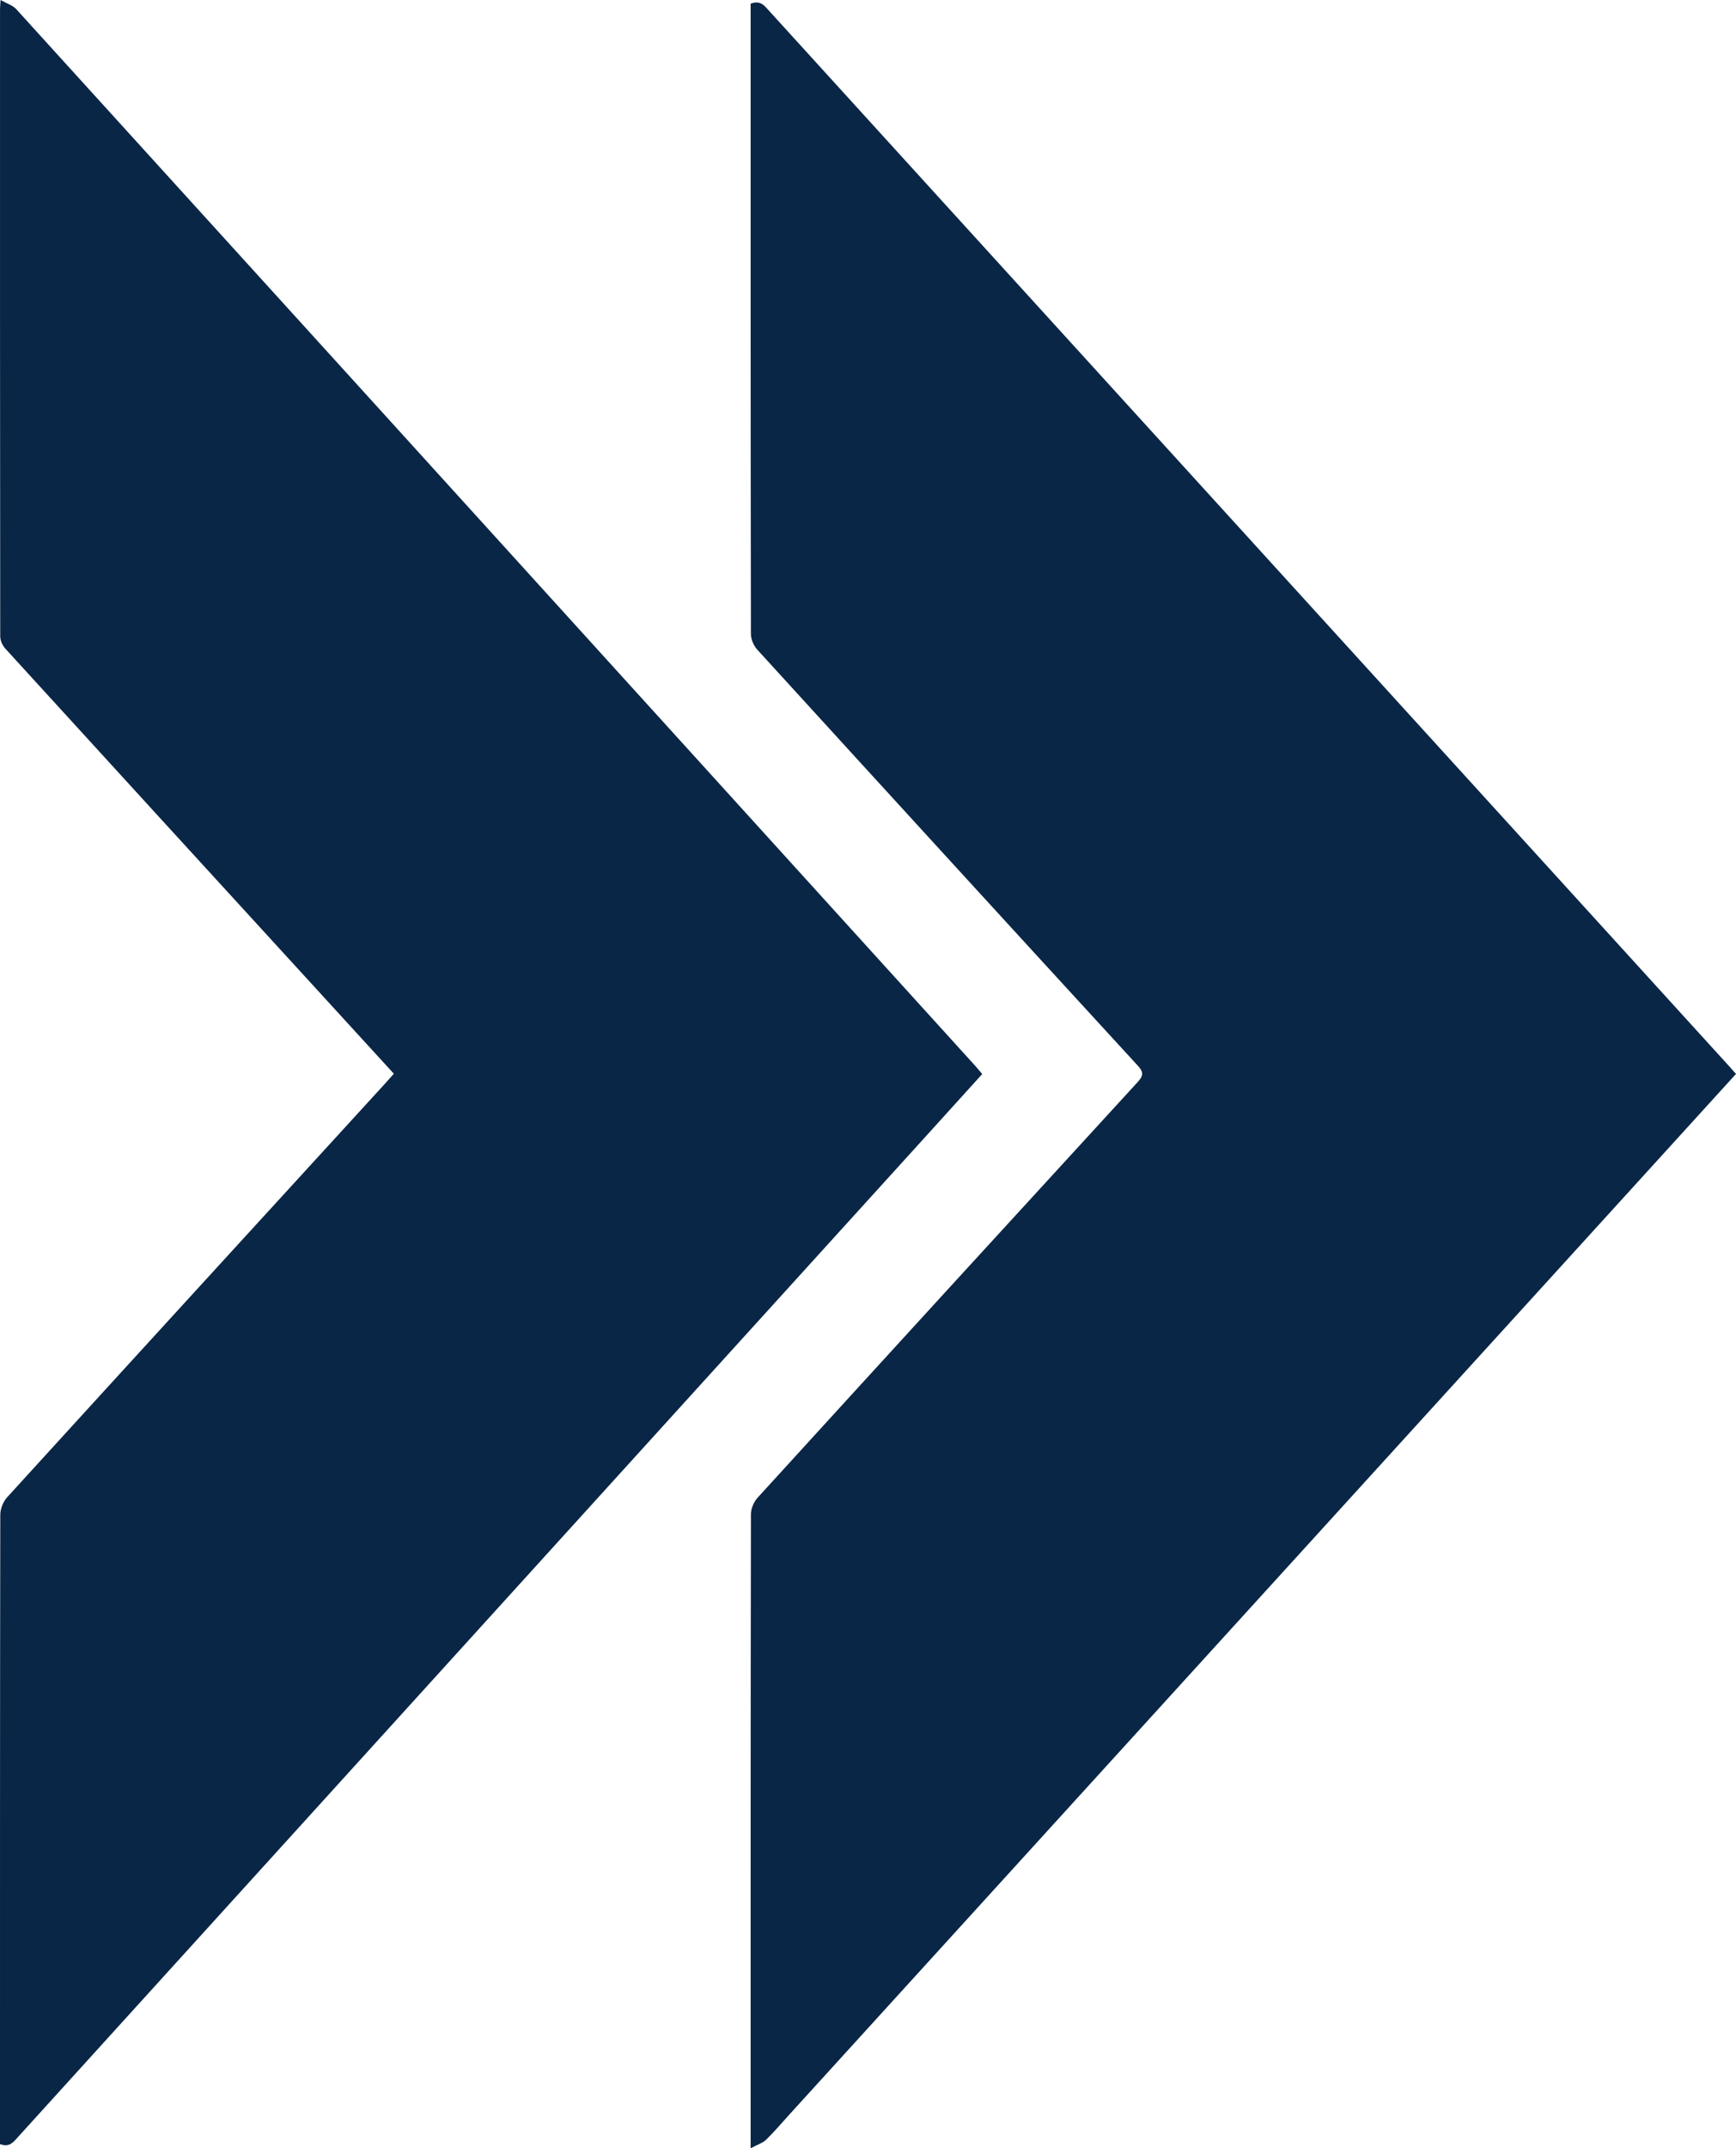
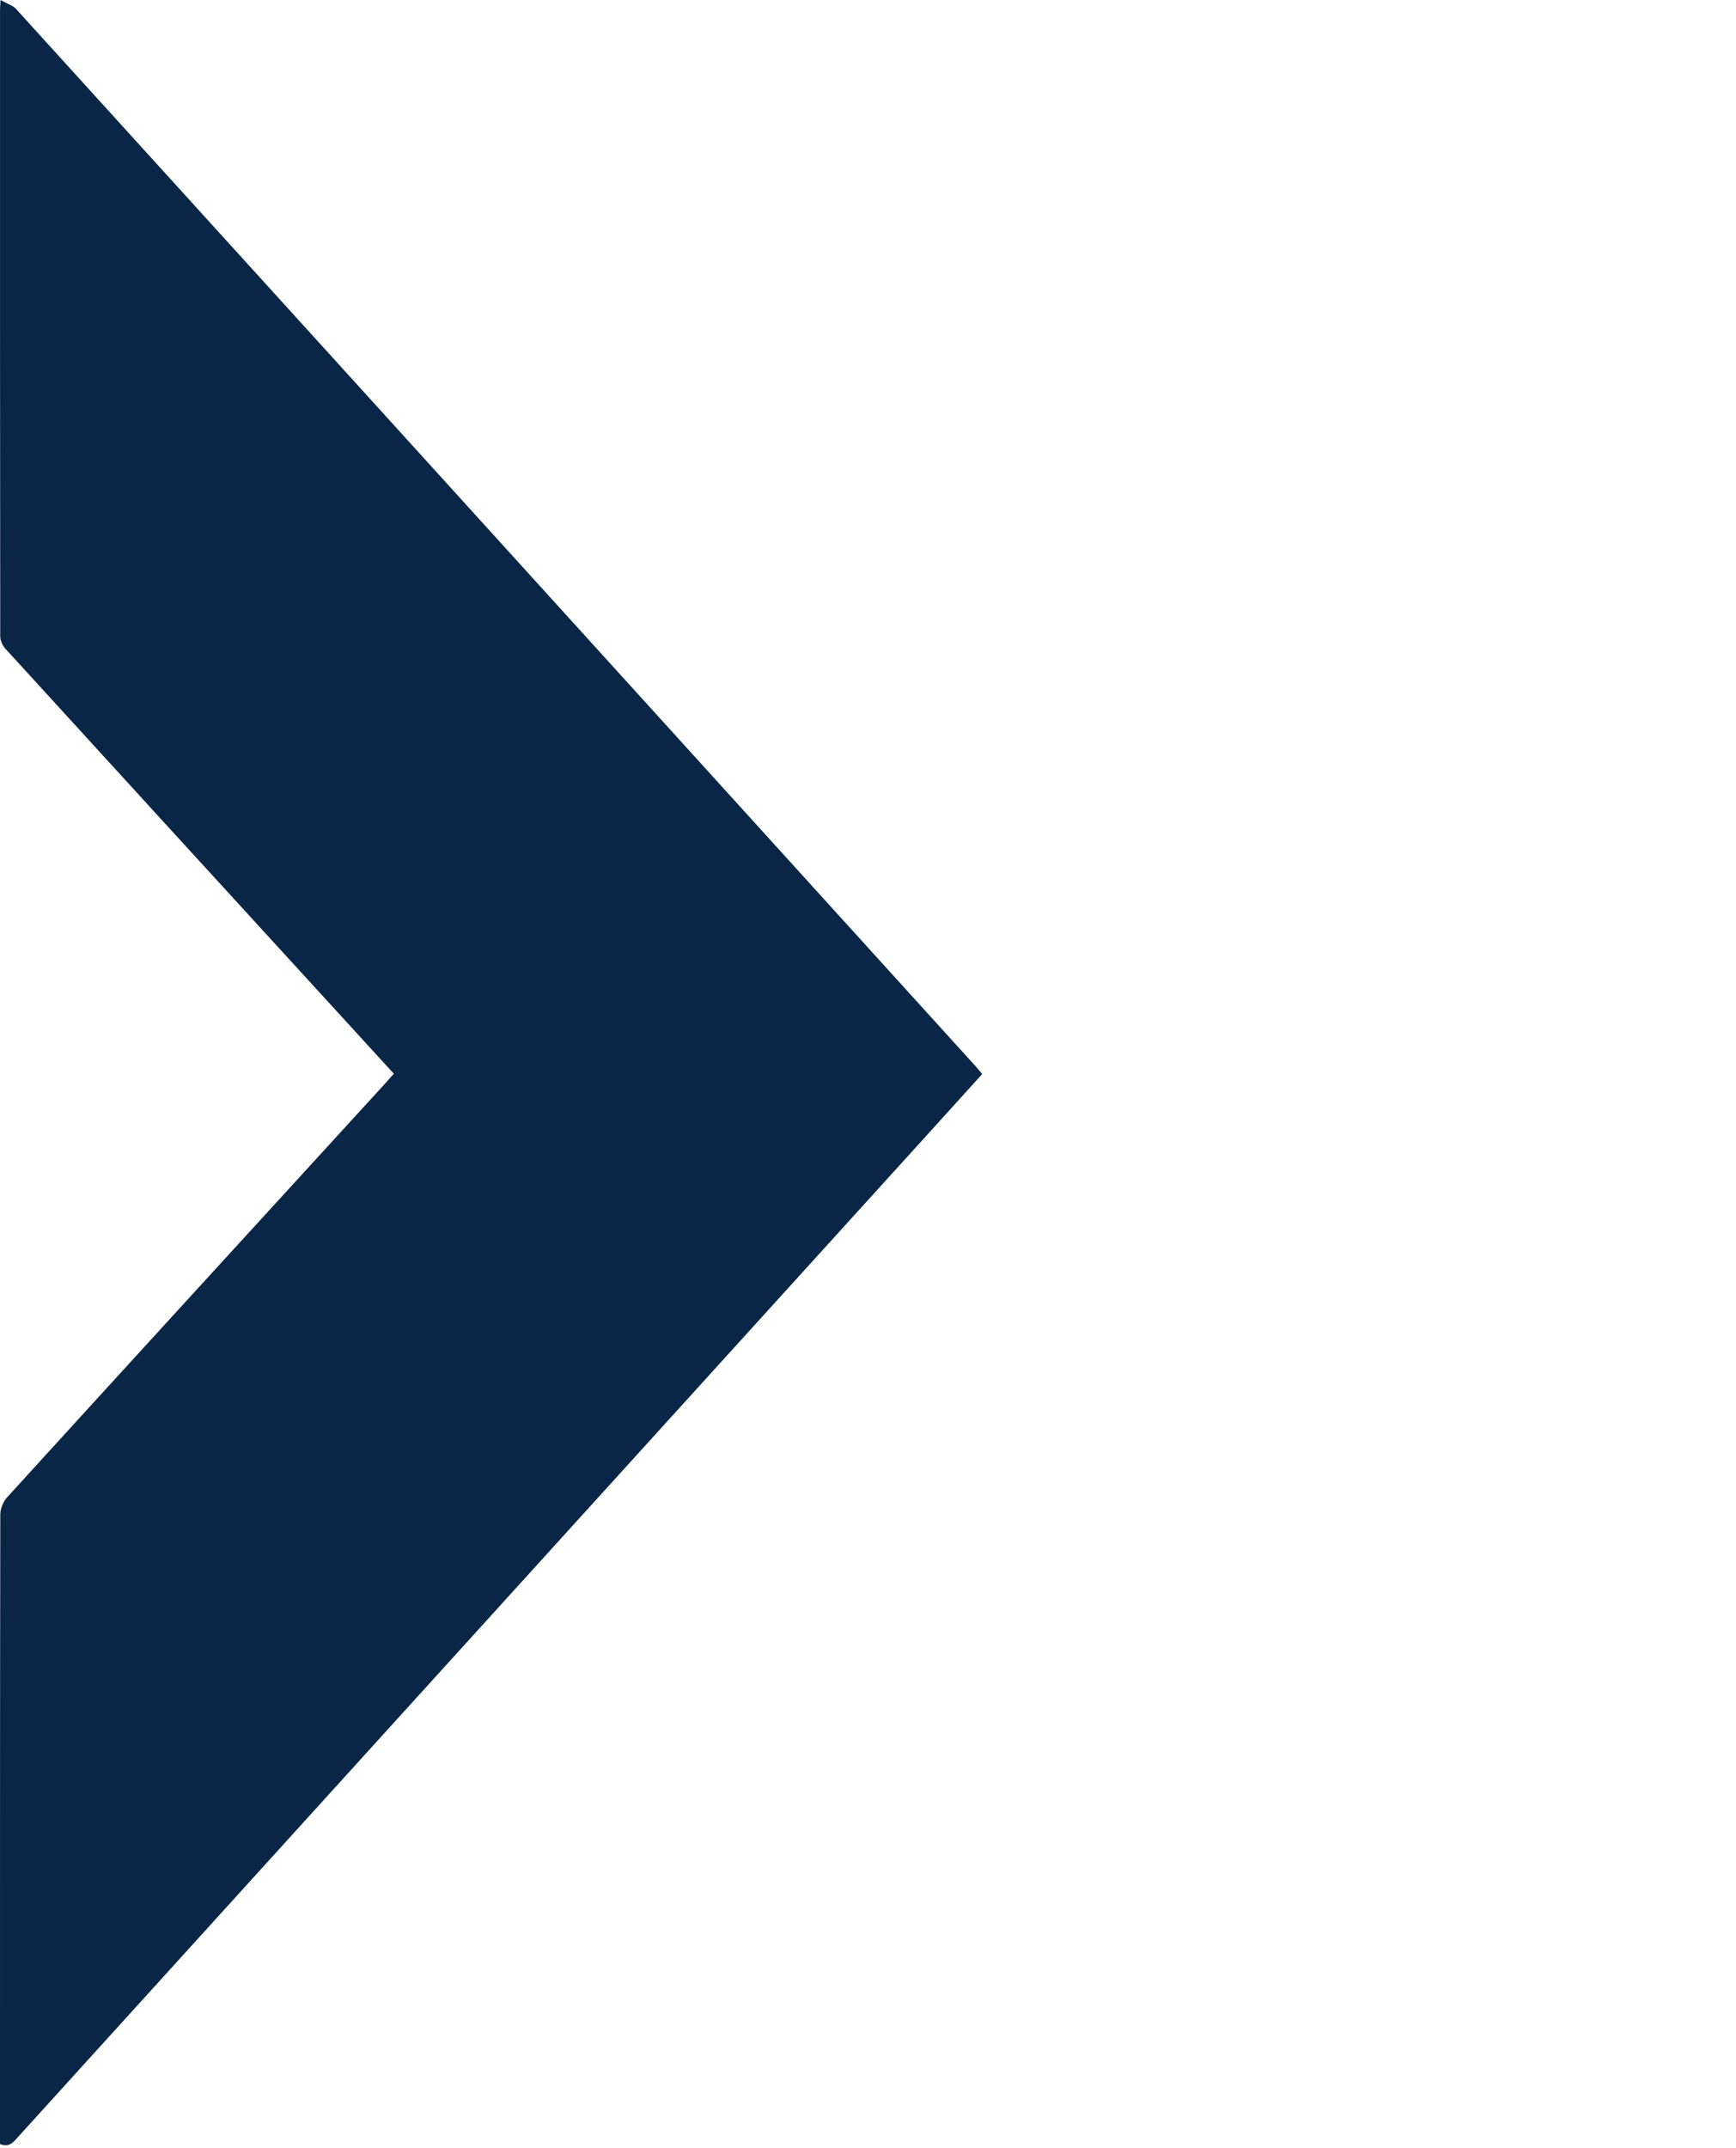
<svg xmlns="http://www.w3.org/2000/svg" id="Layer_2" viewBox="0 0 303.972 376">
  <defs>
    <style>
      .cls-1 {
        fill: #0a2646;
      }
    </style>
  </defs>
  <g id="Layer_1-2" data-name="Layer_1">
    <g>
-       <path class="cls-1" d="M303.972,187.963c-6.411,7.046-12.736,14-19.063,20.952-48.895,53.726-97.791,107.452-146.686,161.178-1.348,1.481-2.639,3.009-4.078,4.416-.561.548-1.46.821-2.711,1.49v-2.463c0-36.167-.009-72.335.051-108.502.002-.985.493-2.157,1.192-2.924,22.126-24.263,44.297-48.492,66.504-72.696.995-1.084,1.128-1.72.059-2.883-22.259-24.24-44.468-48.517-66.638-72.822-.662-.726-1.119-1.841-1.121-2.775-.056-36.225-.047-72.45-.047-108.676V.644c1.72-.647,2.405.337,3.189,1.2,20.745,22.805,41.496,45.606,62.248,68.407,35.293,38.779,70.586,77.558,105.878,116.337.367.403.725.813,1.224,1.375Z" />
      <path class="cls-1" d="M68.962,187.93c-5.369-5.869-10.649-11.643-15.931-17.416-17.377-18.992-34.76-37.98-52.104-56.995-.518-.568-.887-1.432-.888-2.159C-.004,74.784.001,38.208.004,1.632c0-.34.037-.679.093-1.632,1.148.648,2.154.951,2.72,1.573,38.822,42.709,77.608,85.444,116.397,128.177,17.172,18.917,34.342,37.836,51.51,56.755.402.443.774.908,1.26,1.48-3.196,3.529-6.359,7.029-9.53,10.524-53.144,58.551-106.291,117.101-159.426,175.658-.757.834-1.415,1.697-3.028,1.103,0-.55,0-1.175,0-1.8,0-36.113-.01-72.226.051-108.339.002-1.038.481-2.281,1.212-3.084,21.998-24.136,44.056-48.228,66.103-72.328.491-.536.966-1.084,1.594-1.79Z" />
    </g>
  </g>
</svg>